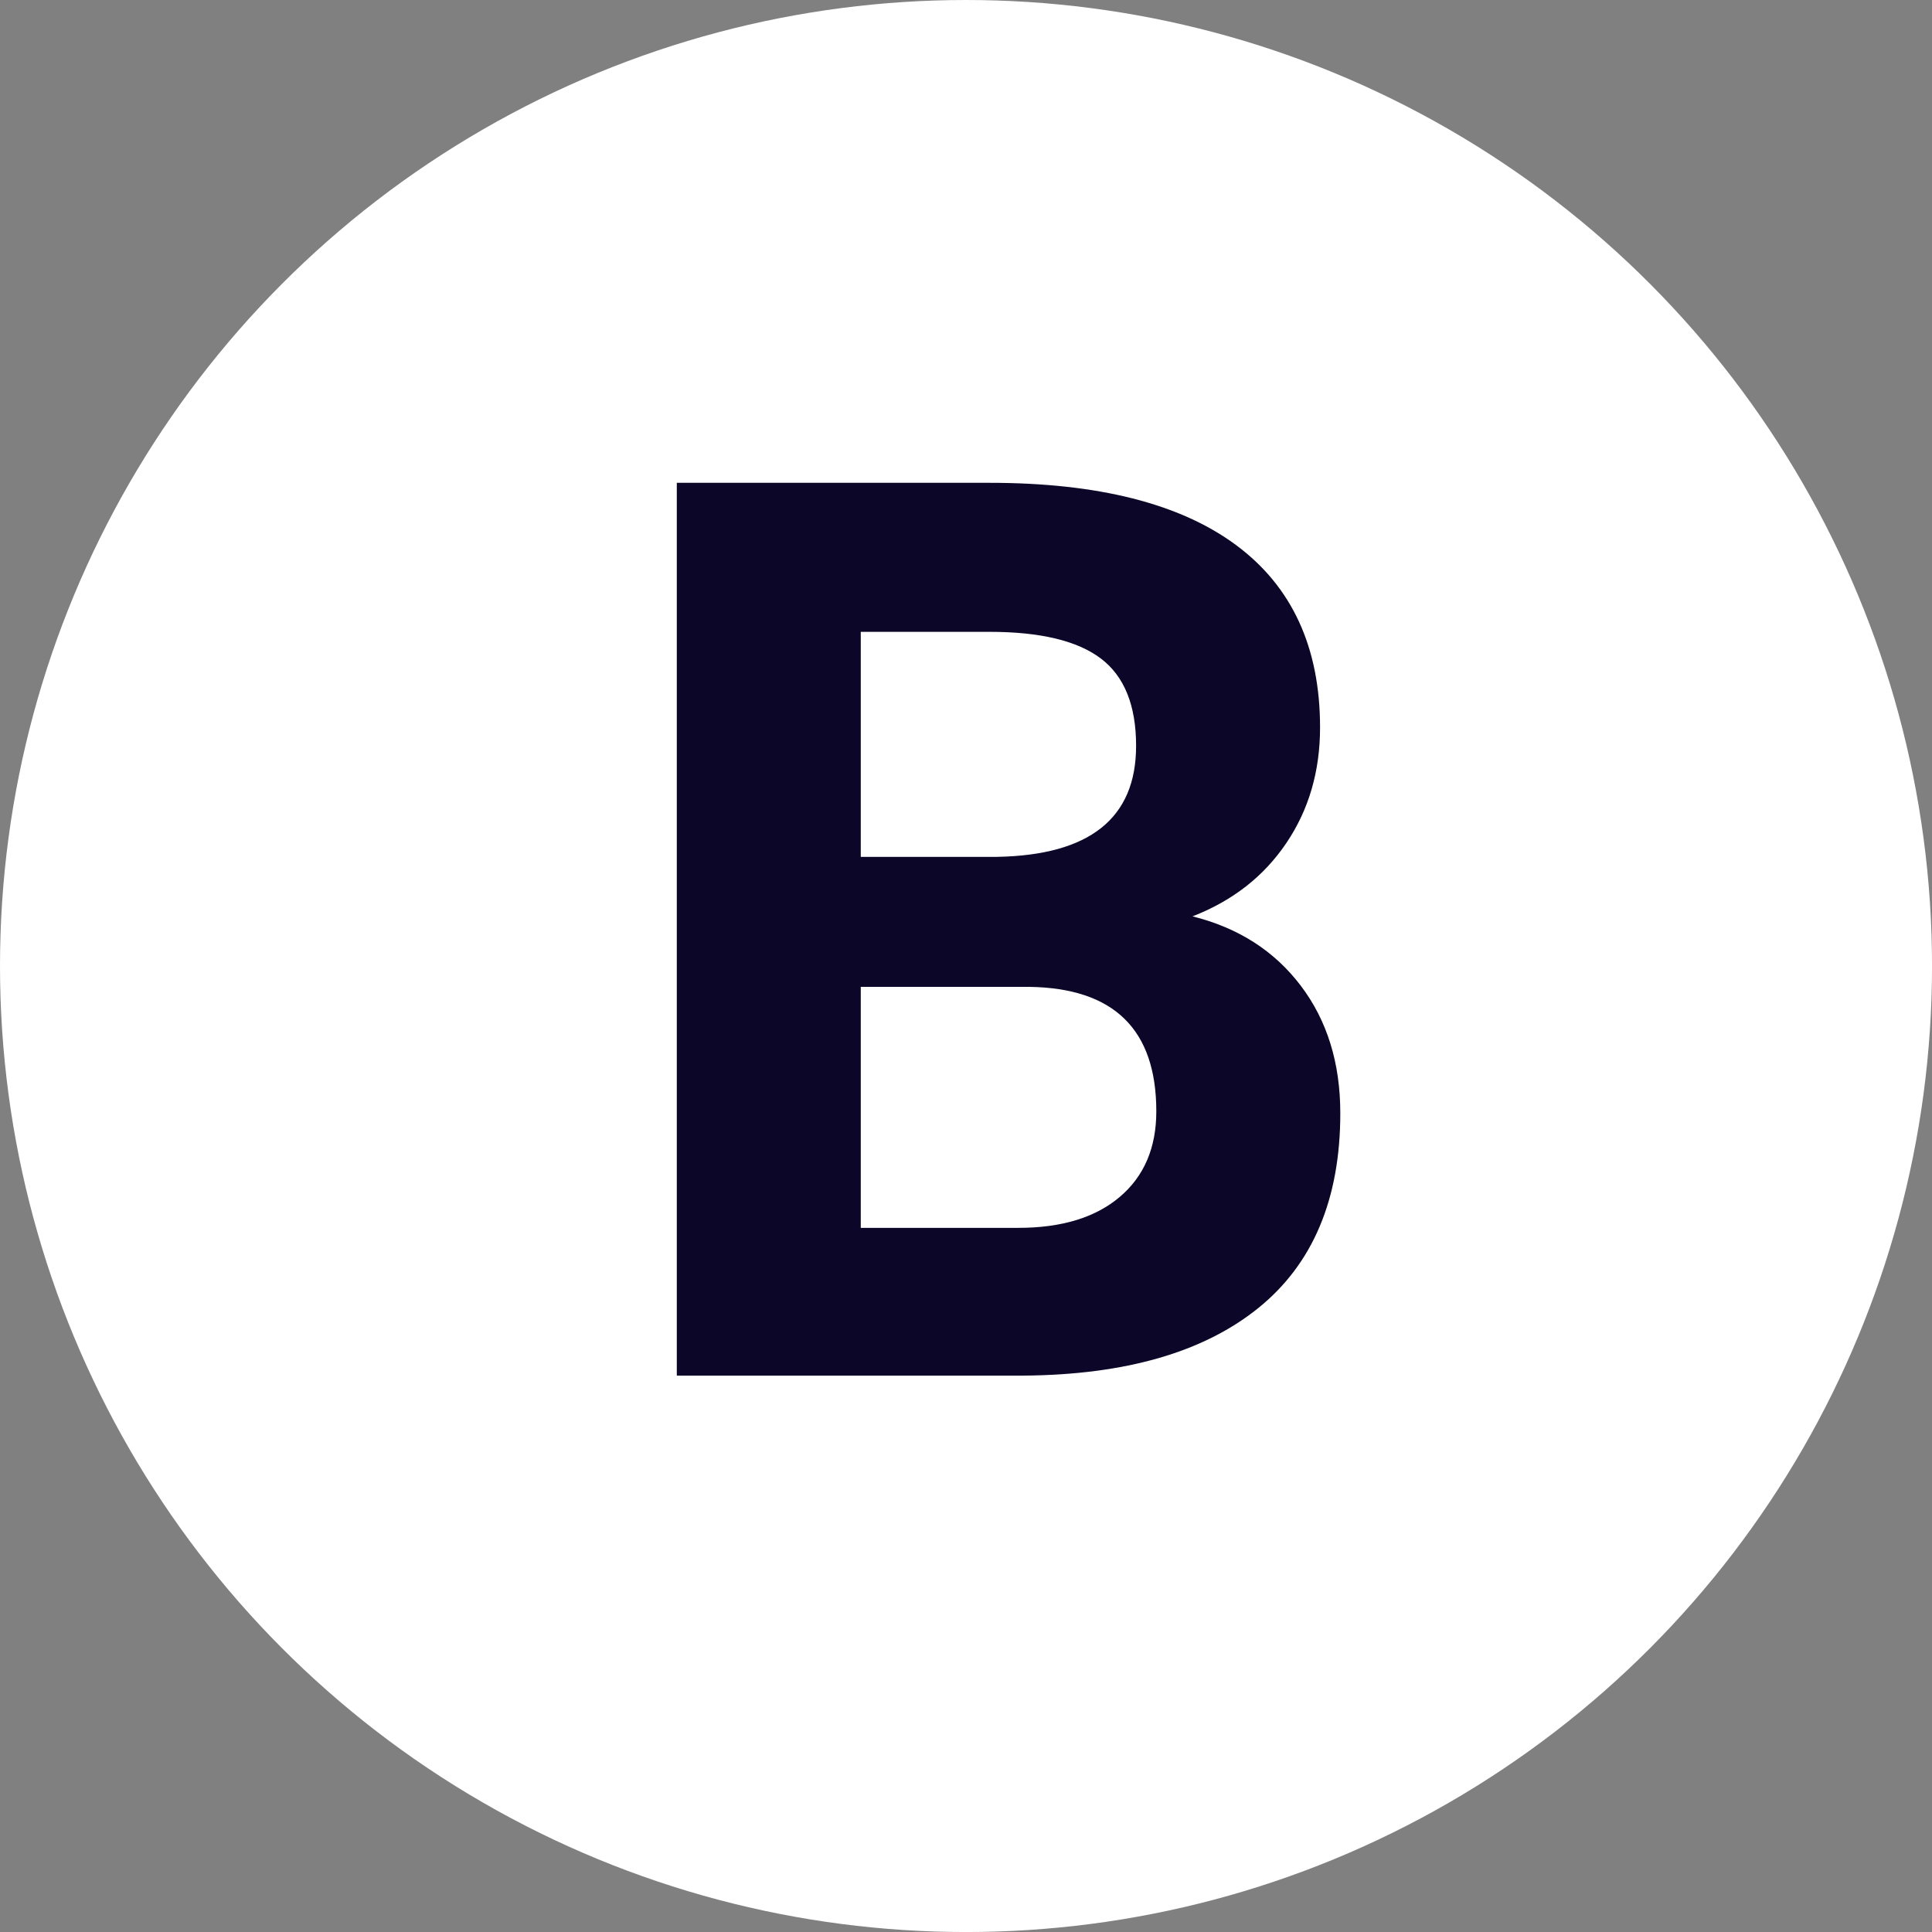
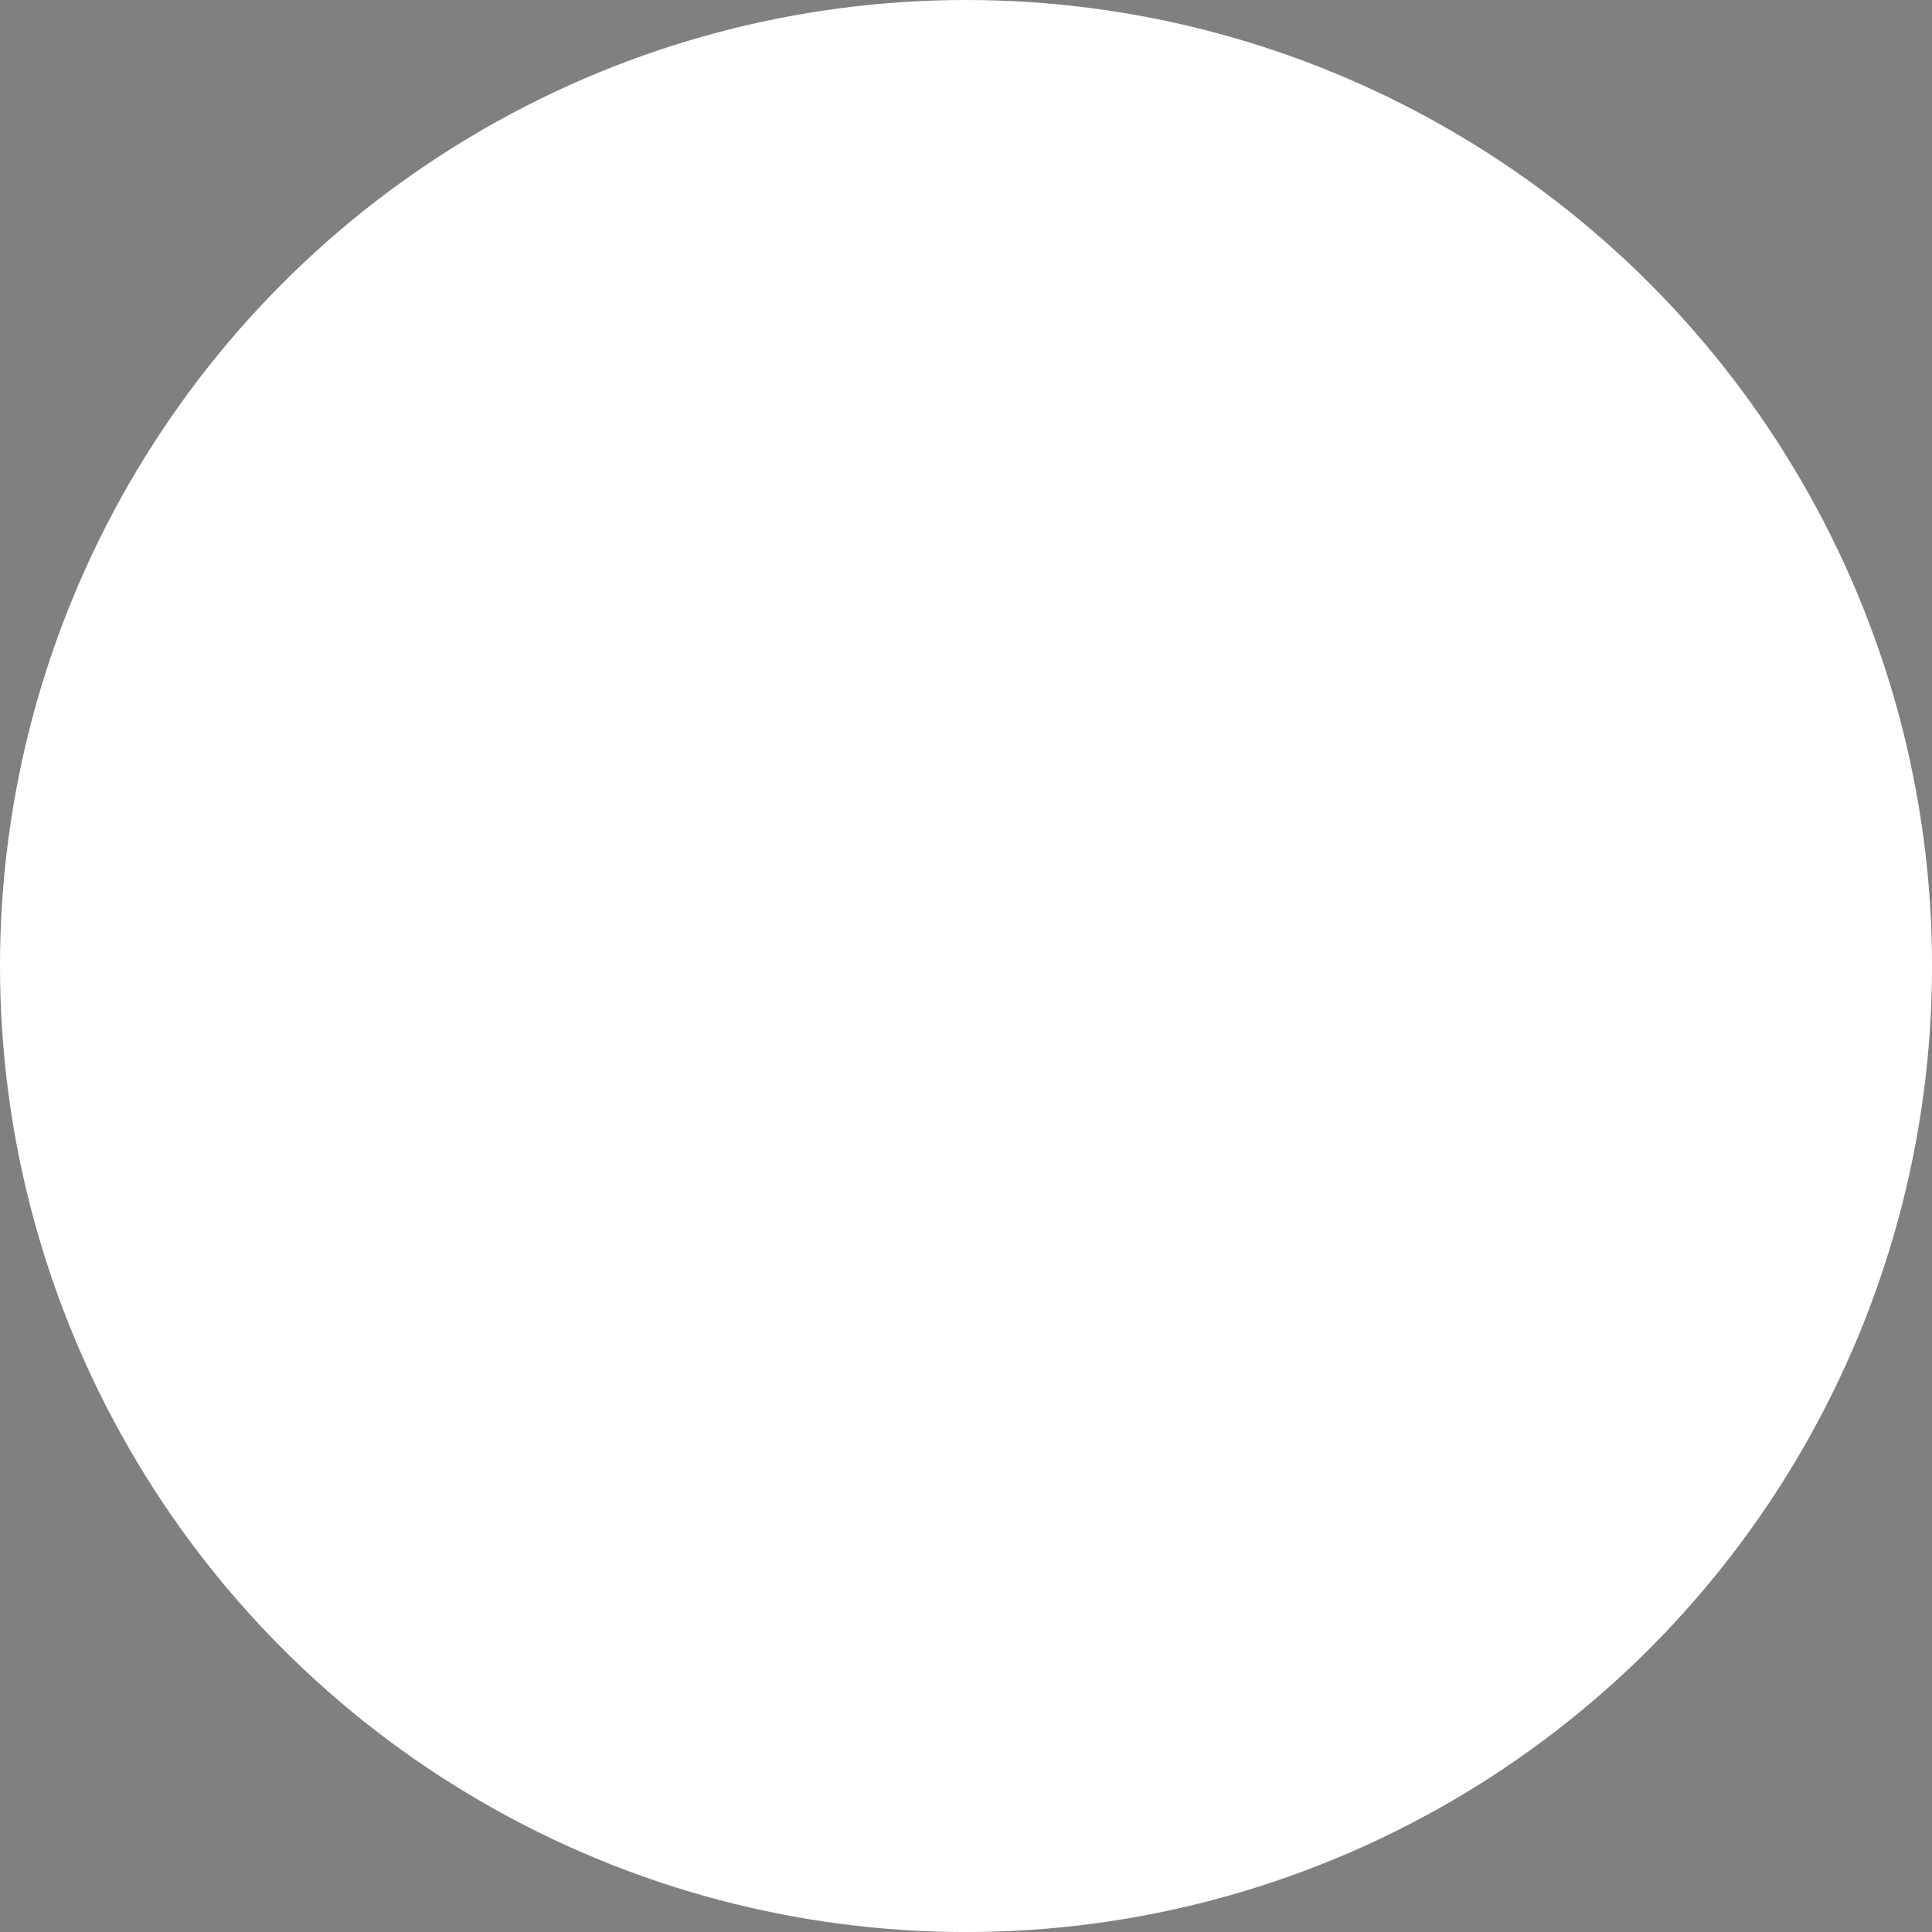
<svg xmlns="http://www.w3.org/2000/svg" id="_レイヤー_2" data-name="レイヤー 2" viewBox="0 0 65.861 65.861">
  <rect x="0" y="0" width="65.861" height="65.861" fill="#808080" stroke="none" />
  <defs>
    <style>
      .cls-1 {
        fill: #0c0628;
      }

      .cls-1, .cls-2 {
        stroke-width: 0px;
      }

      .cls-2 {
        fill: #fff;
      }
    </style>
  </defs>
  <g id="_レイヤー_3" data-name="レイヤー 3">
    <g>
      <circle class="cls-2" cx="32.931" cy="32.931" r="32.931" />
-       <path class="cls-1" d="M23.072,46.894v-30.435h10.661c3.693,0,6.494.707,8.403,2.122,1.909,1.415,2.864,3.488,2.864,6.219,0,1.491-.383,2.805-1.15,3.94-.767,1.136-1.833,1.969-3.198,2.498,1.561.39,2.791,1.178,3.689,2.362.899,1.185,1.349,2.634,1.349,4.348,0,2.927-.934,5.142-2.801,6.647-1.868,1.505-4.529,2.271-7.985,2.299h-11.832ZM29.343,29.21h4.641c3.163-.056,4.745-1.317,4.745-3.783,0-1.38-.401-2.373-1.202-2.979s-2.066-.909-3.794-.909h-4.39v7.672ZM29.343,33.642v8.215h5.372c1.477,0,2.63-.352,3.459-1.056.829-.704,1.244-1.676,1.244-2.916,0-2.787-1.442-4.202-4.327-4.243h-5.749Z" />
    </g>
  </g>
</svg>